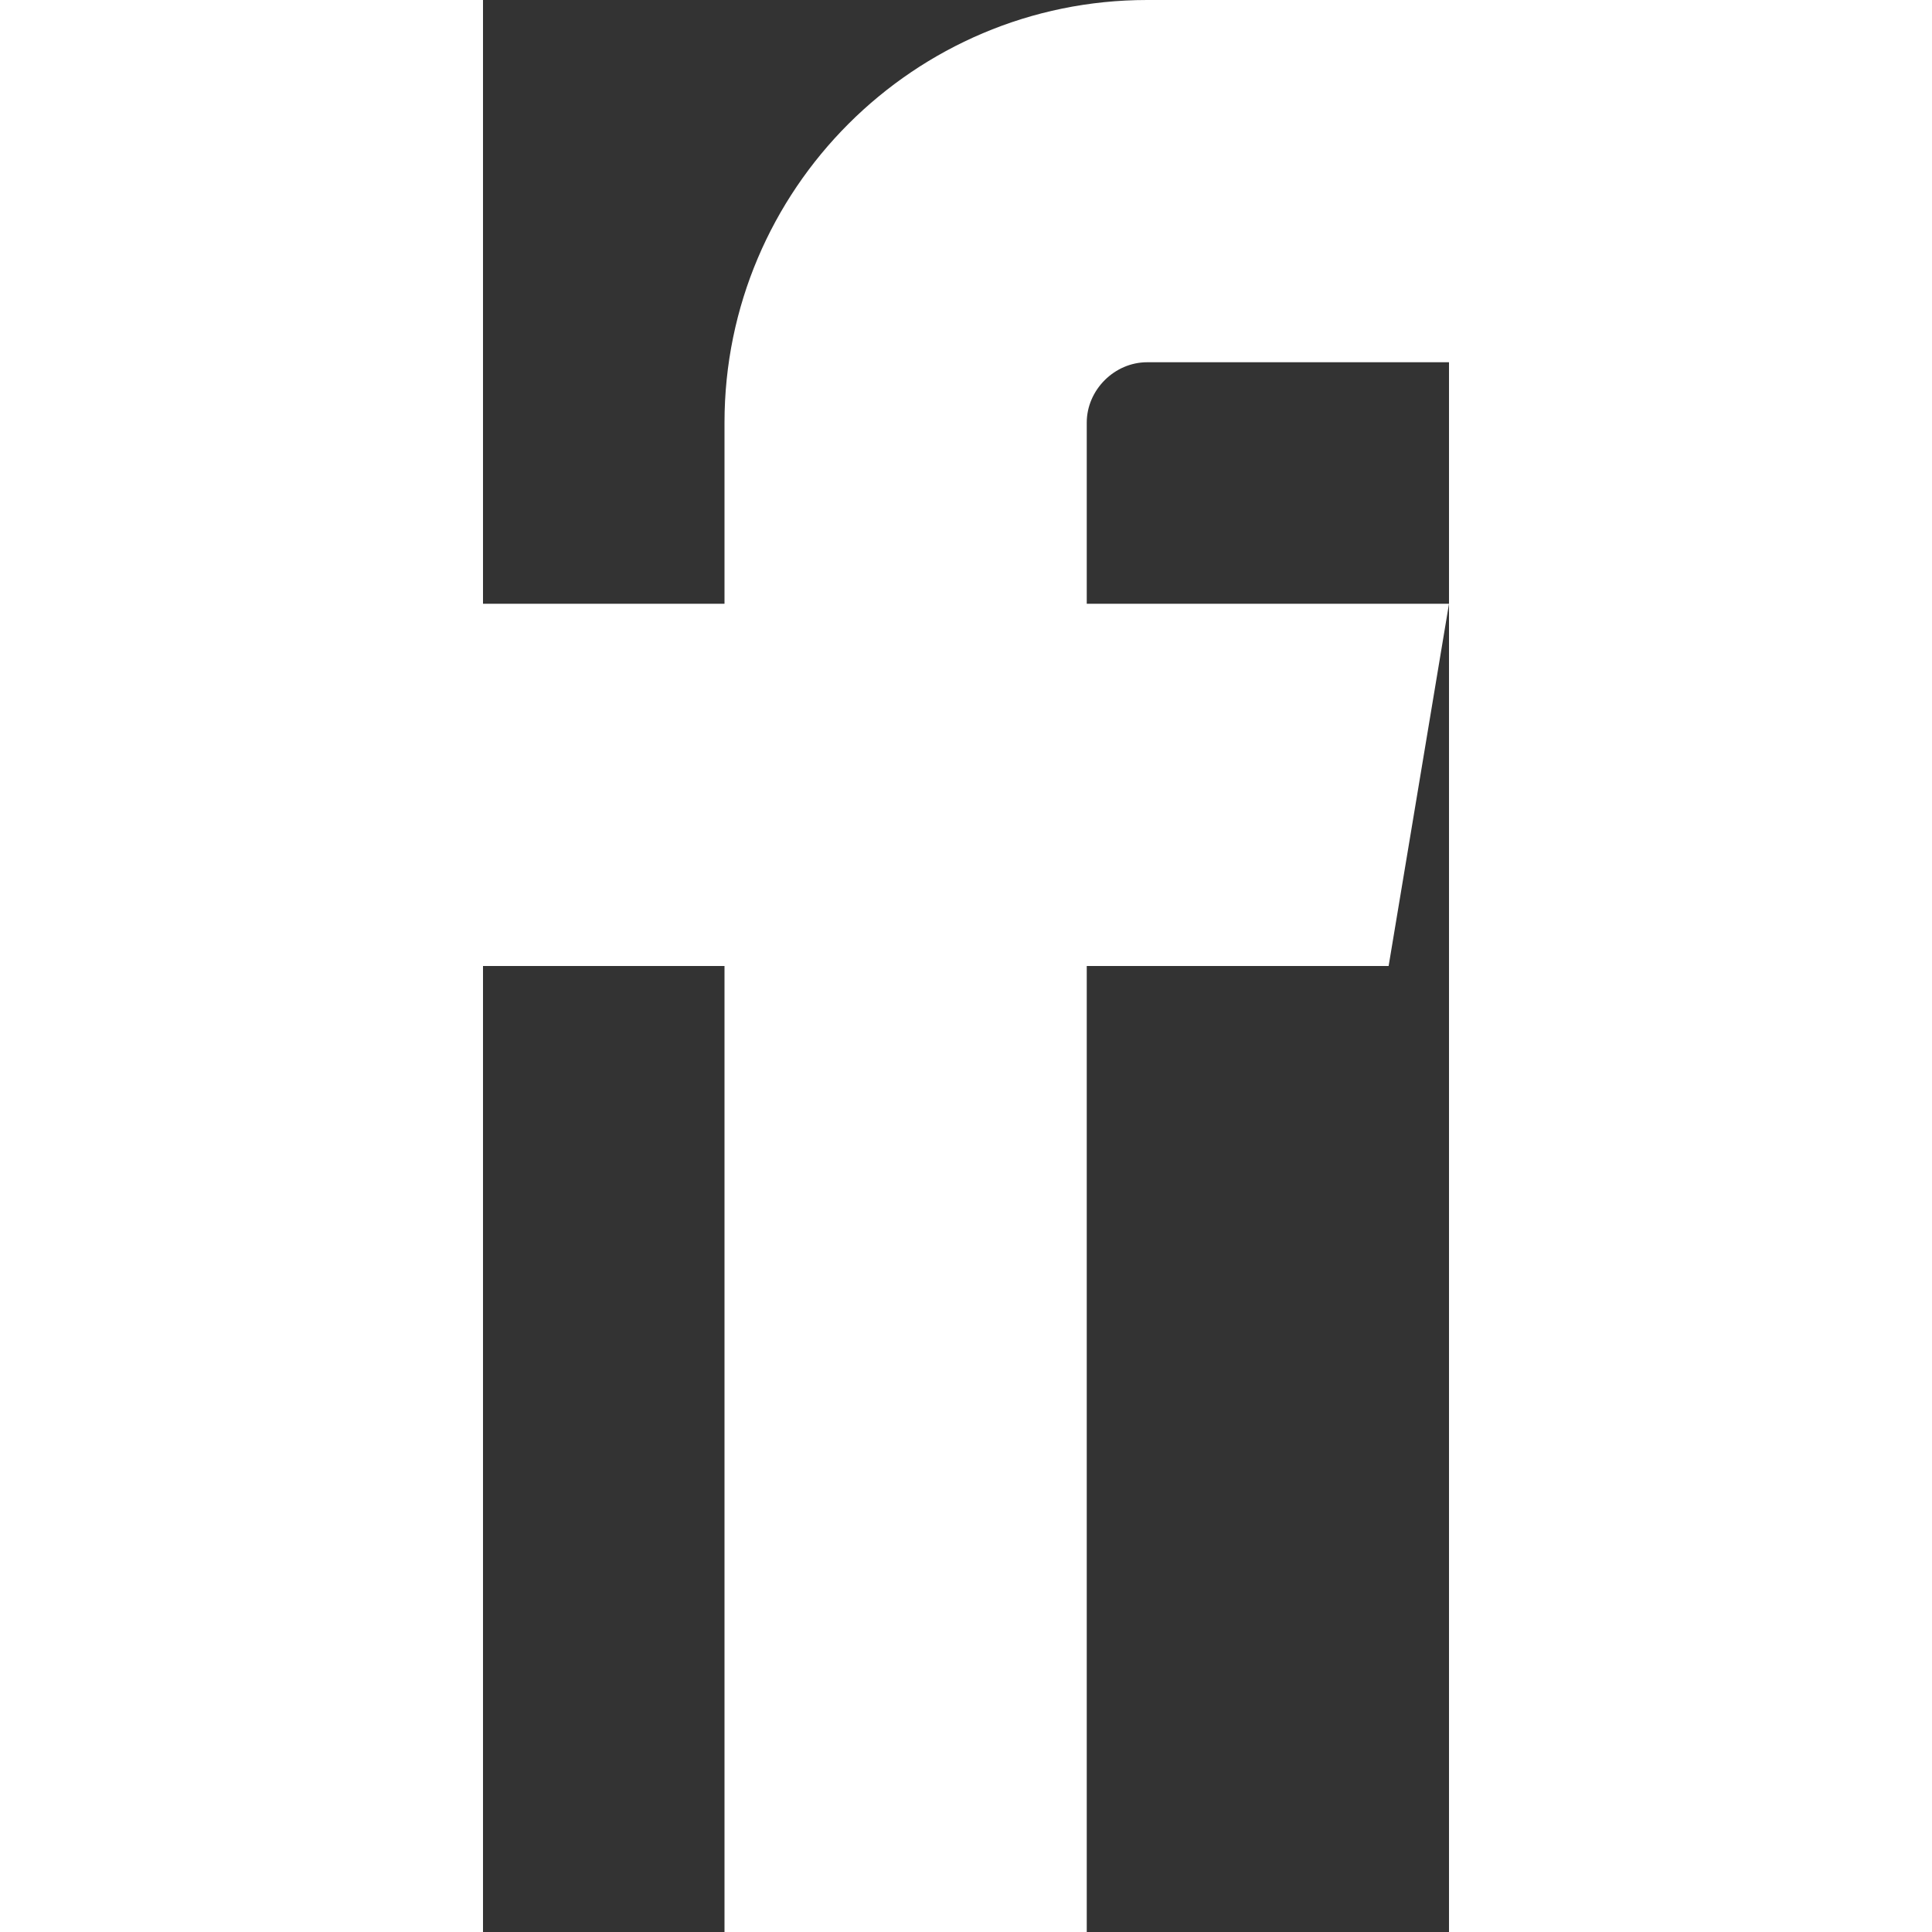
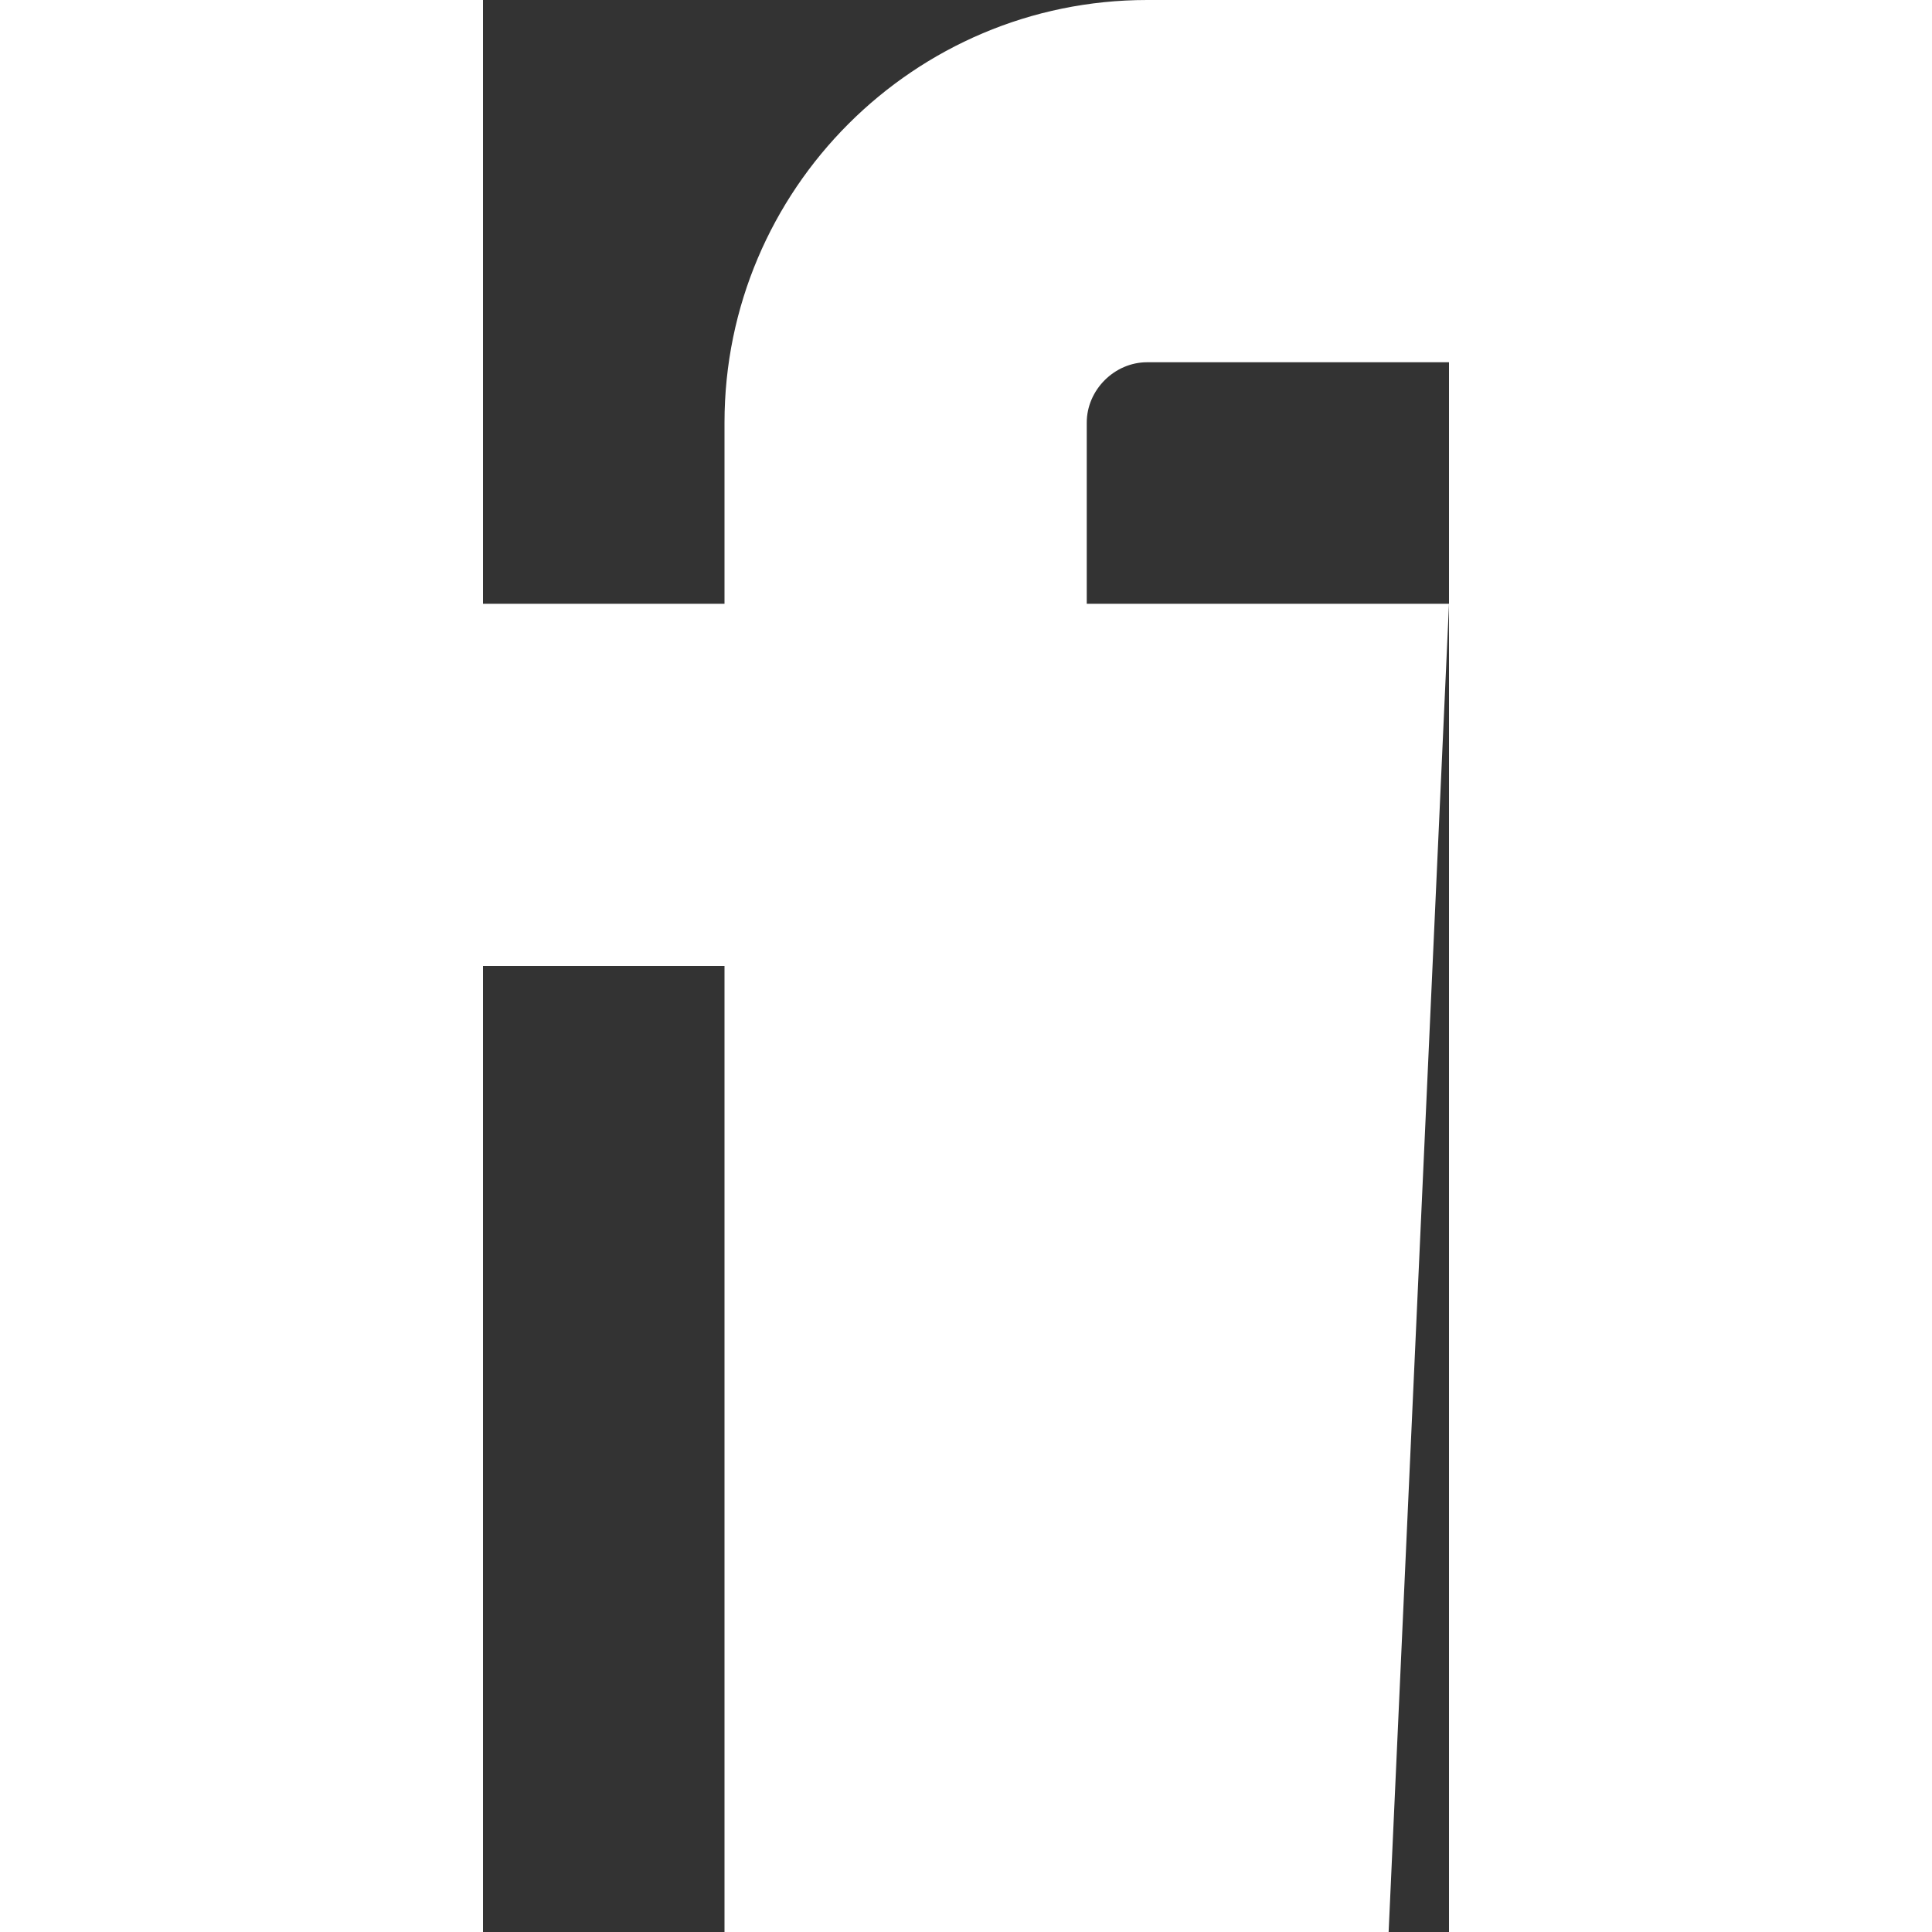
<svg xmlns="http://www.w3.org/2000/svg" width="13" height="13" viewBox="0 0 6 12" fill="none">
  <rect x="0" y="0" width="6" height="12" fill="#333333" stroke="none" />
-   <path d="M4.125 2.25H6V0H4.125C2.678 0 1.5 1.177 1.5 2.625V3.75H0V6H1.5V12H3.75V6H5.625L6 3.75H3.75V2.625C3.75 2.422 3.922 2.25 4.125 2.25Z" fill="#fff" />
+   <path d="M4.125 2.25H6V0H4.125C2.678 0 1.5 1.177 1.5 2.625V3.75H0V6H1.5V12H3.75H5.625L6 3.75H3.75V2.625C3.75 2.422 3.922 2.25 4.125 2.25Z" fill="#fff" />
</svg>